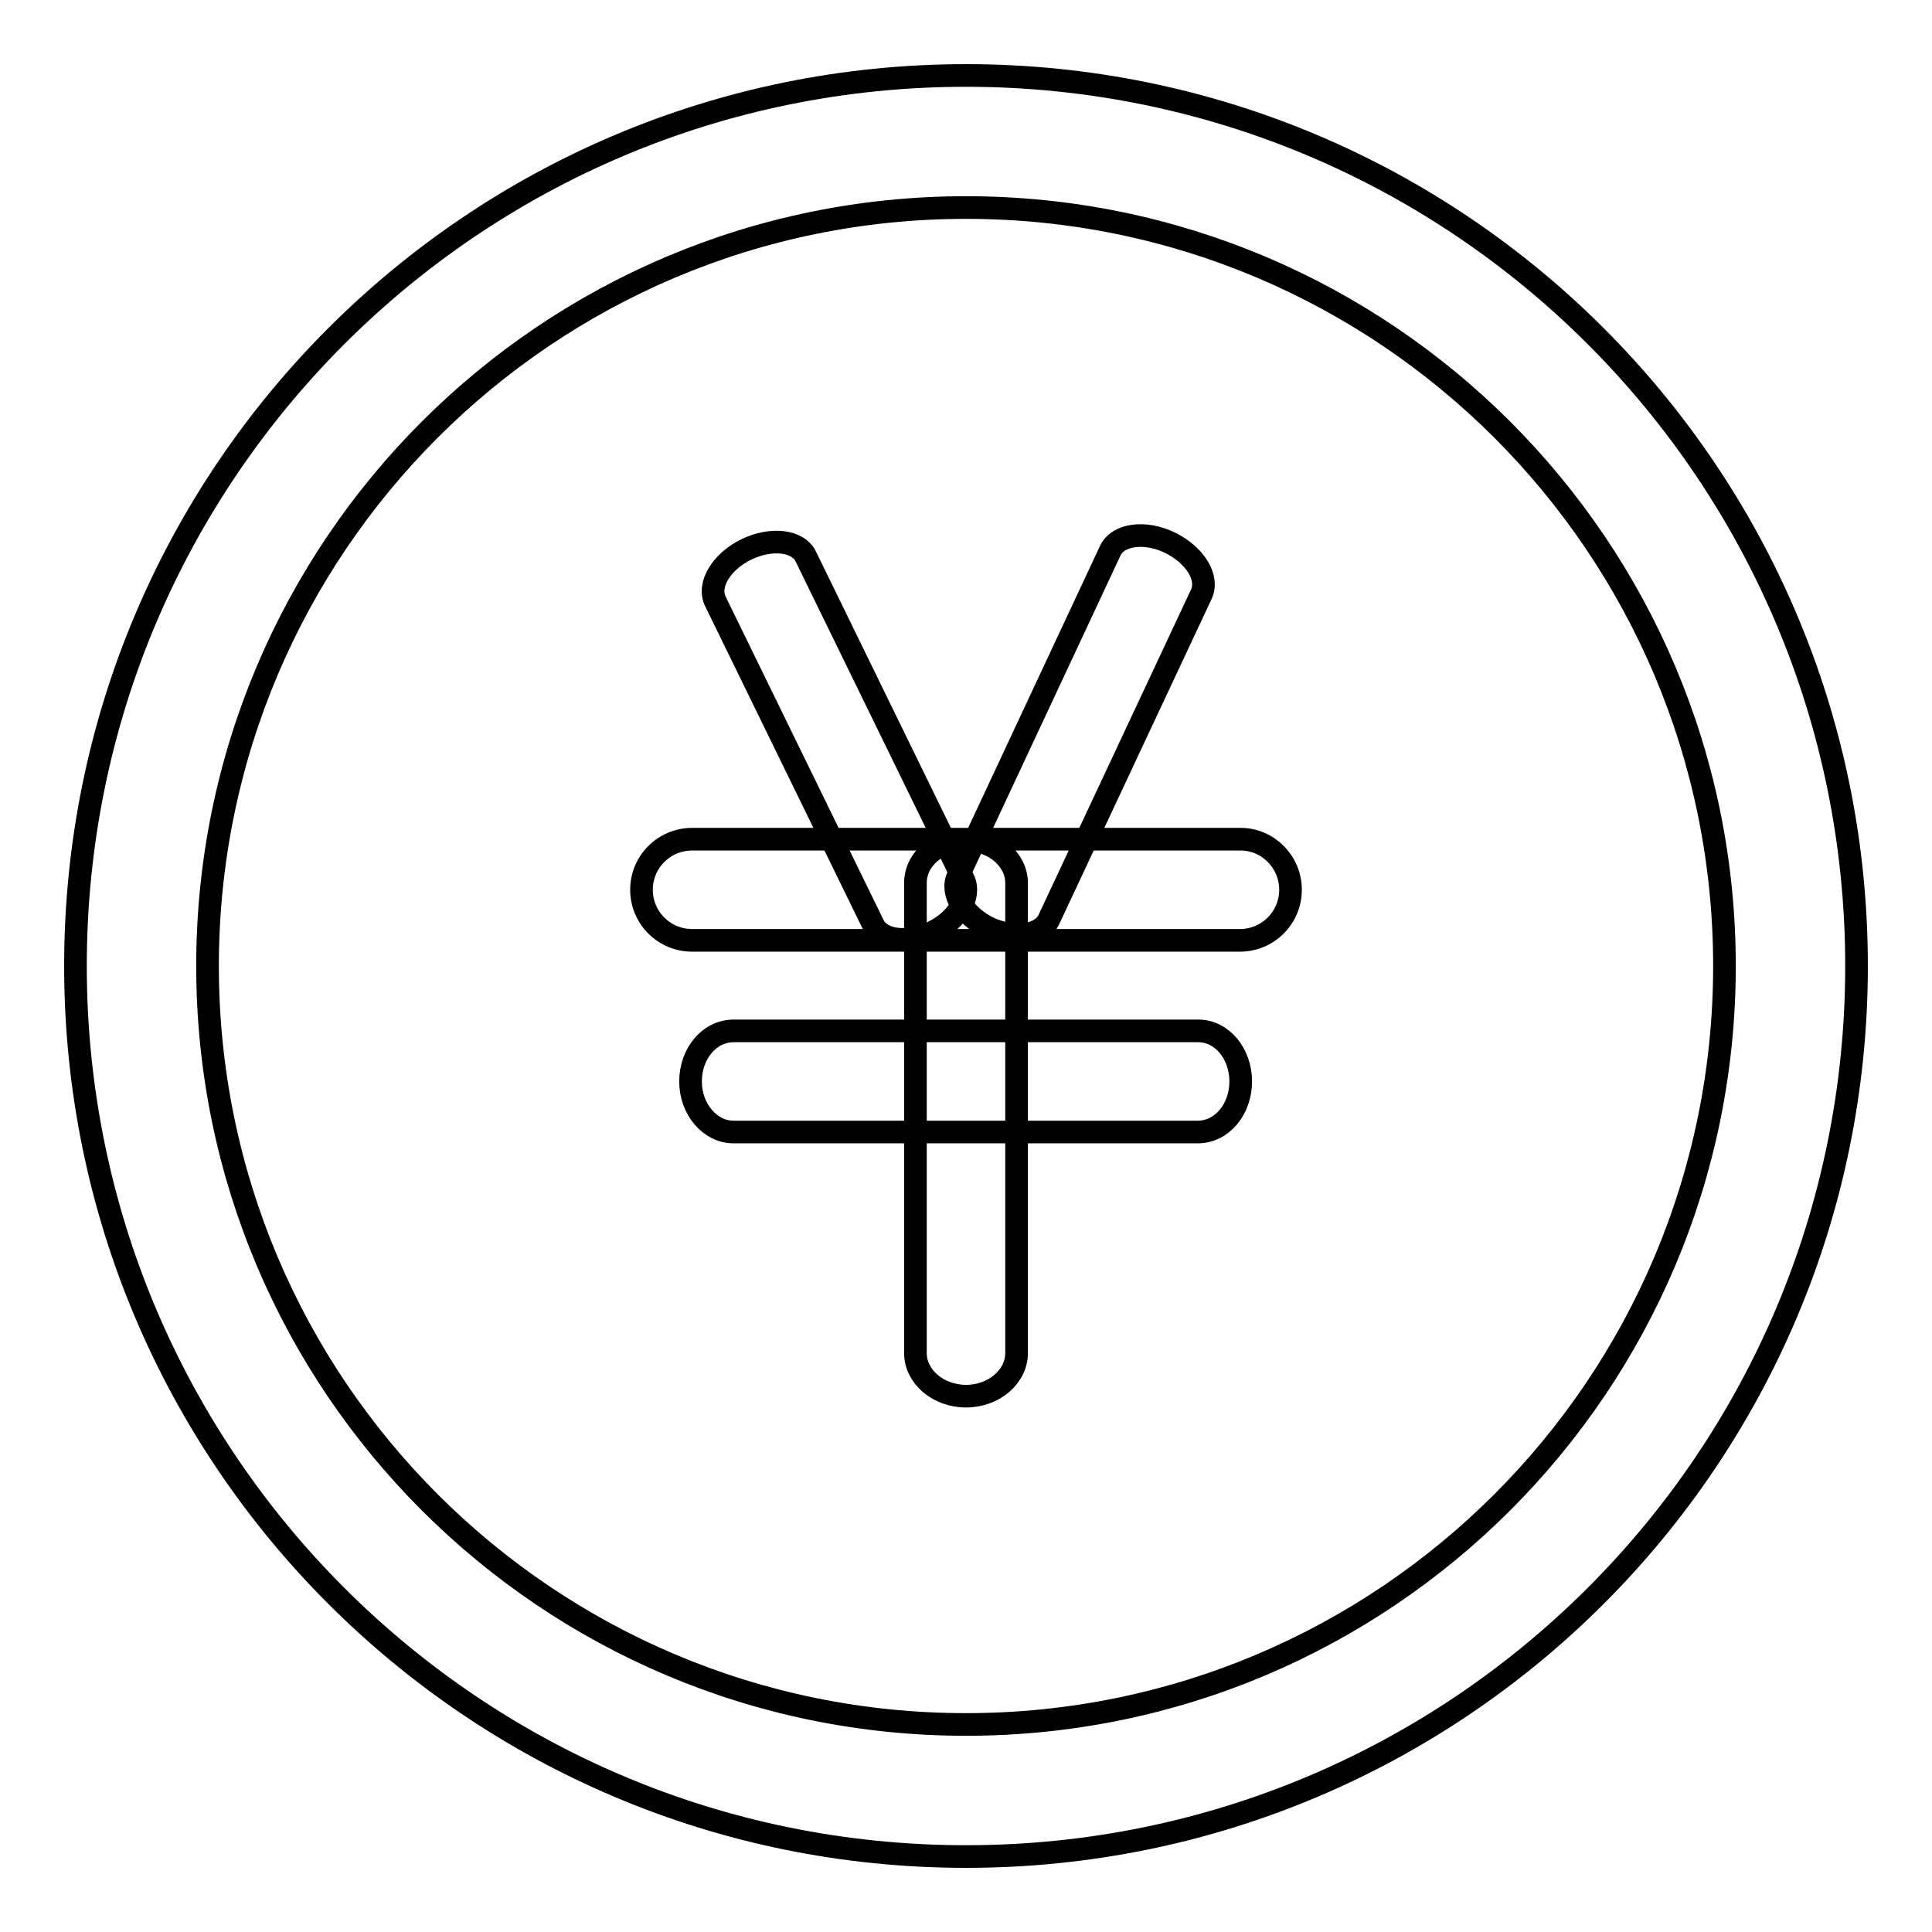
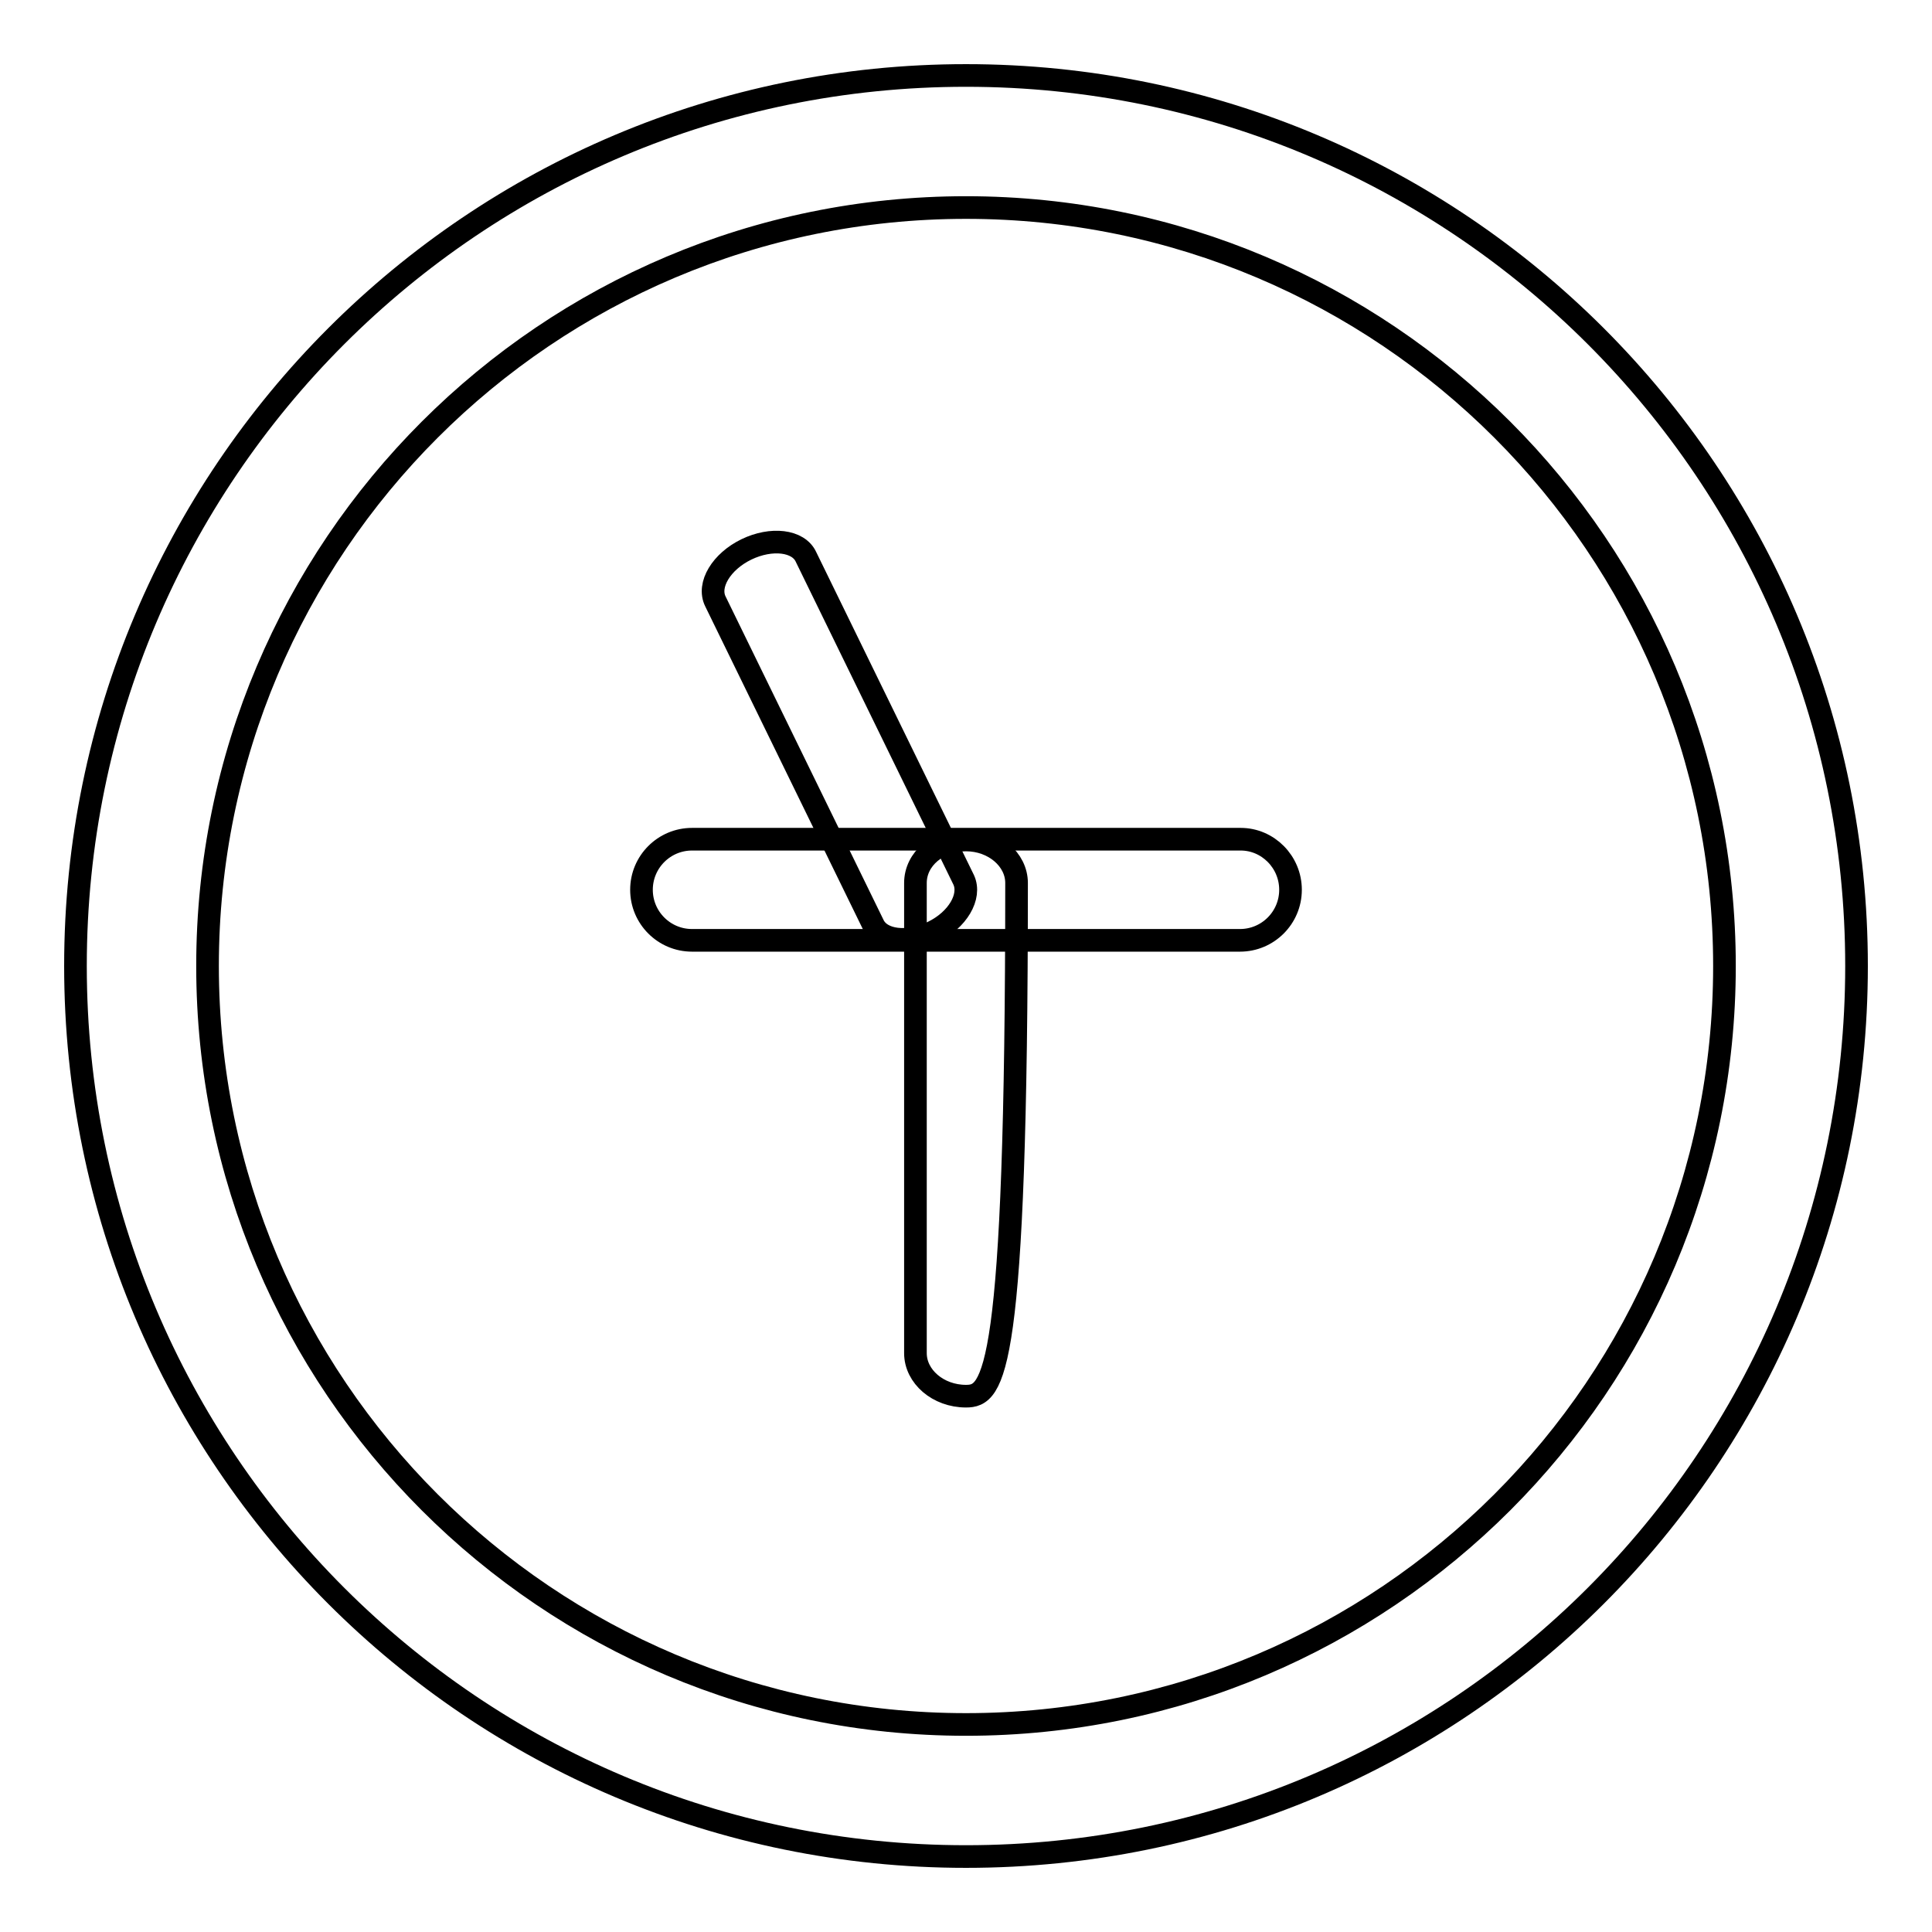
<svg xmlns="http://www.w3.org/2000/svg" version="1.1" x="0px" y="0px" viewBox="0 0 256 256" enable-background="new 0 0 256 256" xml:space="preserve">
  <g>
    <g>
      <path stroke-width="3" fill-opacity="0" stroke="#000000" d="M128,10C62.8,10,10,62.8,10,128c0,65.2,52.8,118,118,118c65.2,0,118-52.8,118-118C246,62.8,193.2,10,128,10z M128,228.5c-55.5,0-100.5-45-100.5-100.5S72.5,27.5,128,27.5s100.5,45,100.5,100.5C228.5,183.5,183.5,228.5,128,228.5z" />
      <path stroke-width="3" fill-opacity="0" stroke="#000000" d="M171,117.9c0,3.7-3,6.7-6.7,6.7H91.7c-3.7,0-6.7-3-6.7-6.7l0,0c0-3.7,3-6.7,6.7-6.7h72.7C168,111.2,171,114.2,171,117.9L171,117.9z" />
-       <path stroke-width="3" fill-opacity="0" stroke="#000000" d="M164.4,143.3c0,3.7-2.5,6.7-5.7,6.7H97.2c-3.1,0-5.7-3-5.7-6.7l0,0c0-3.7,2.5-6.7,5.7-6.7h61.6C161.9,136.6,164.4,139.6,164.4,143.3L164.4,143.3z" />
-       <path stroke-width="3" fill-opacity="0" stroke="#000000" d="M128,185c-3.7,0-6.7-2.6-6.7-5.7V117c0-3.2,3-5.7,6.7-5.7l0,0c3.7,0,6.7,2.6,6.7,5.7v62.3C134.7,182.4,131.7,185,128,185L128,185z" />
+       <path stroke-width="3" fill-opacity="0" stroke="#000000" d="M128,185c-3.7,0-6.7-2.6-6.7-5.7V117c0-3.2,3-5.7,6.7-5.7l0,0c3.7,0,6.7,2.6,6.7,5.7C134.7,182.4,131.7,185,128,185L128,185z" />
      <path stroke-width="3" fill-opacity="0" stroke="#000000" d="M123.6,123.5c-3.3,1.6-6.9,1.2-7.9-1L94.8,79.7c-1.1-2.2,0.8-5.3,4.1-6.9l0,0c3.3-1.6,6.9-1.2,7.9,1l20.9,42.8C128.7,118.8,126.9,121.9,123.6,123.5L123.6,123.5z" />
-       <path stroke-width="3" fill-opacity="0" stroke="#000000" d="M131.1,123c-3.3-1.6-5.2-4.6-4.2-6.8L147.1,73c1-2.2,4.6-2.7,7.9-1.1l0,0c3.3,1.6,5.2,4.6,4.2,6.8L139,121.8C138,124,134.5,124.5,131.1,123L131.1,123z" />
    </g>
  </g>
</svg>